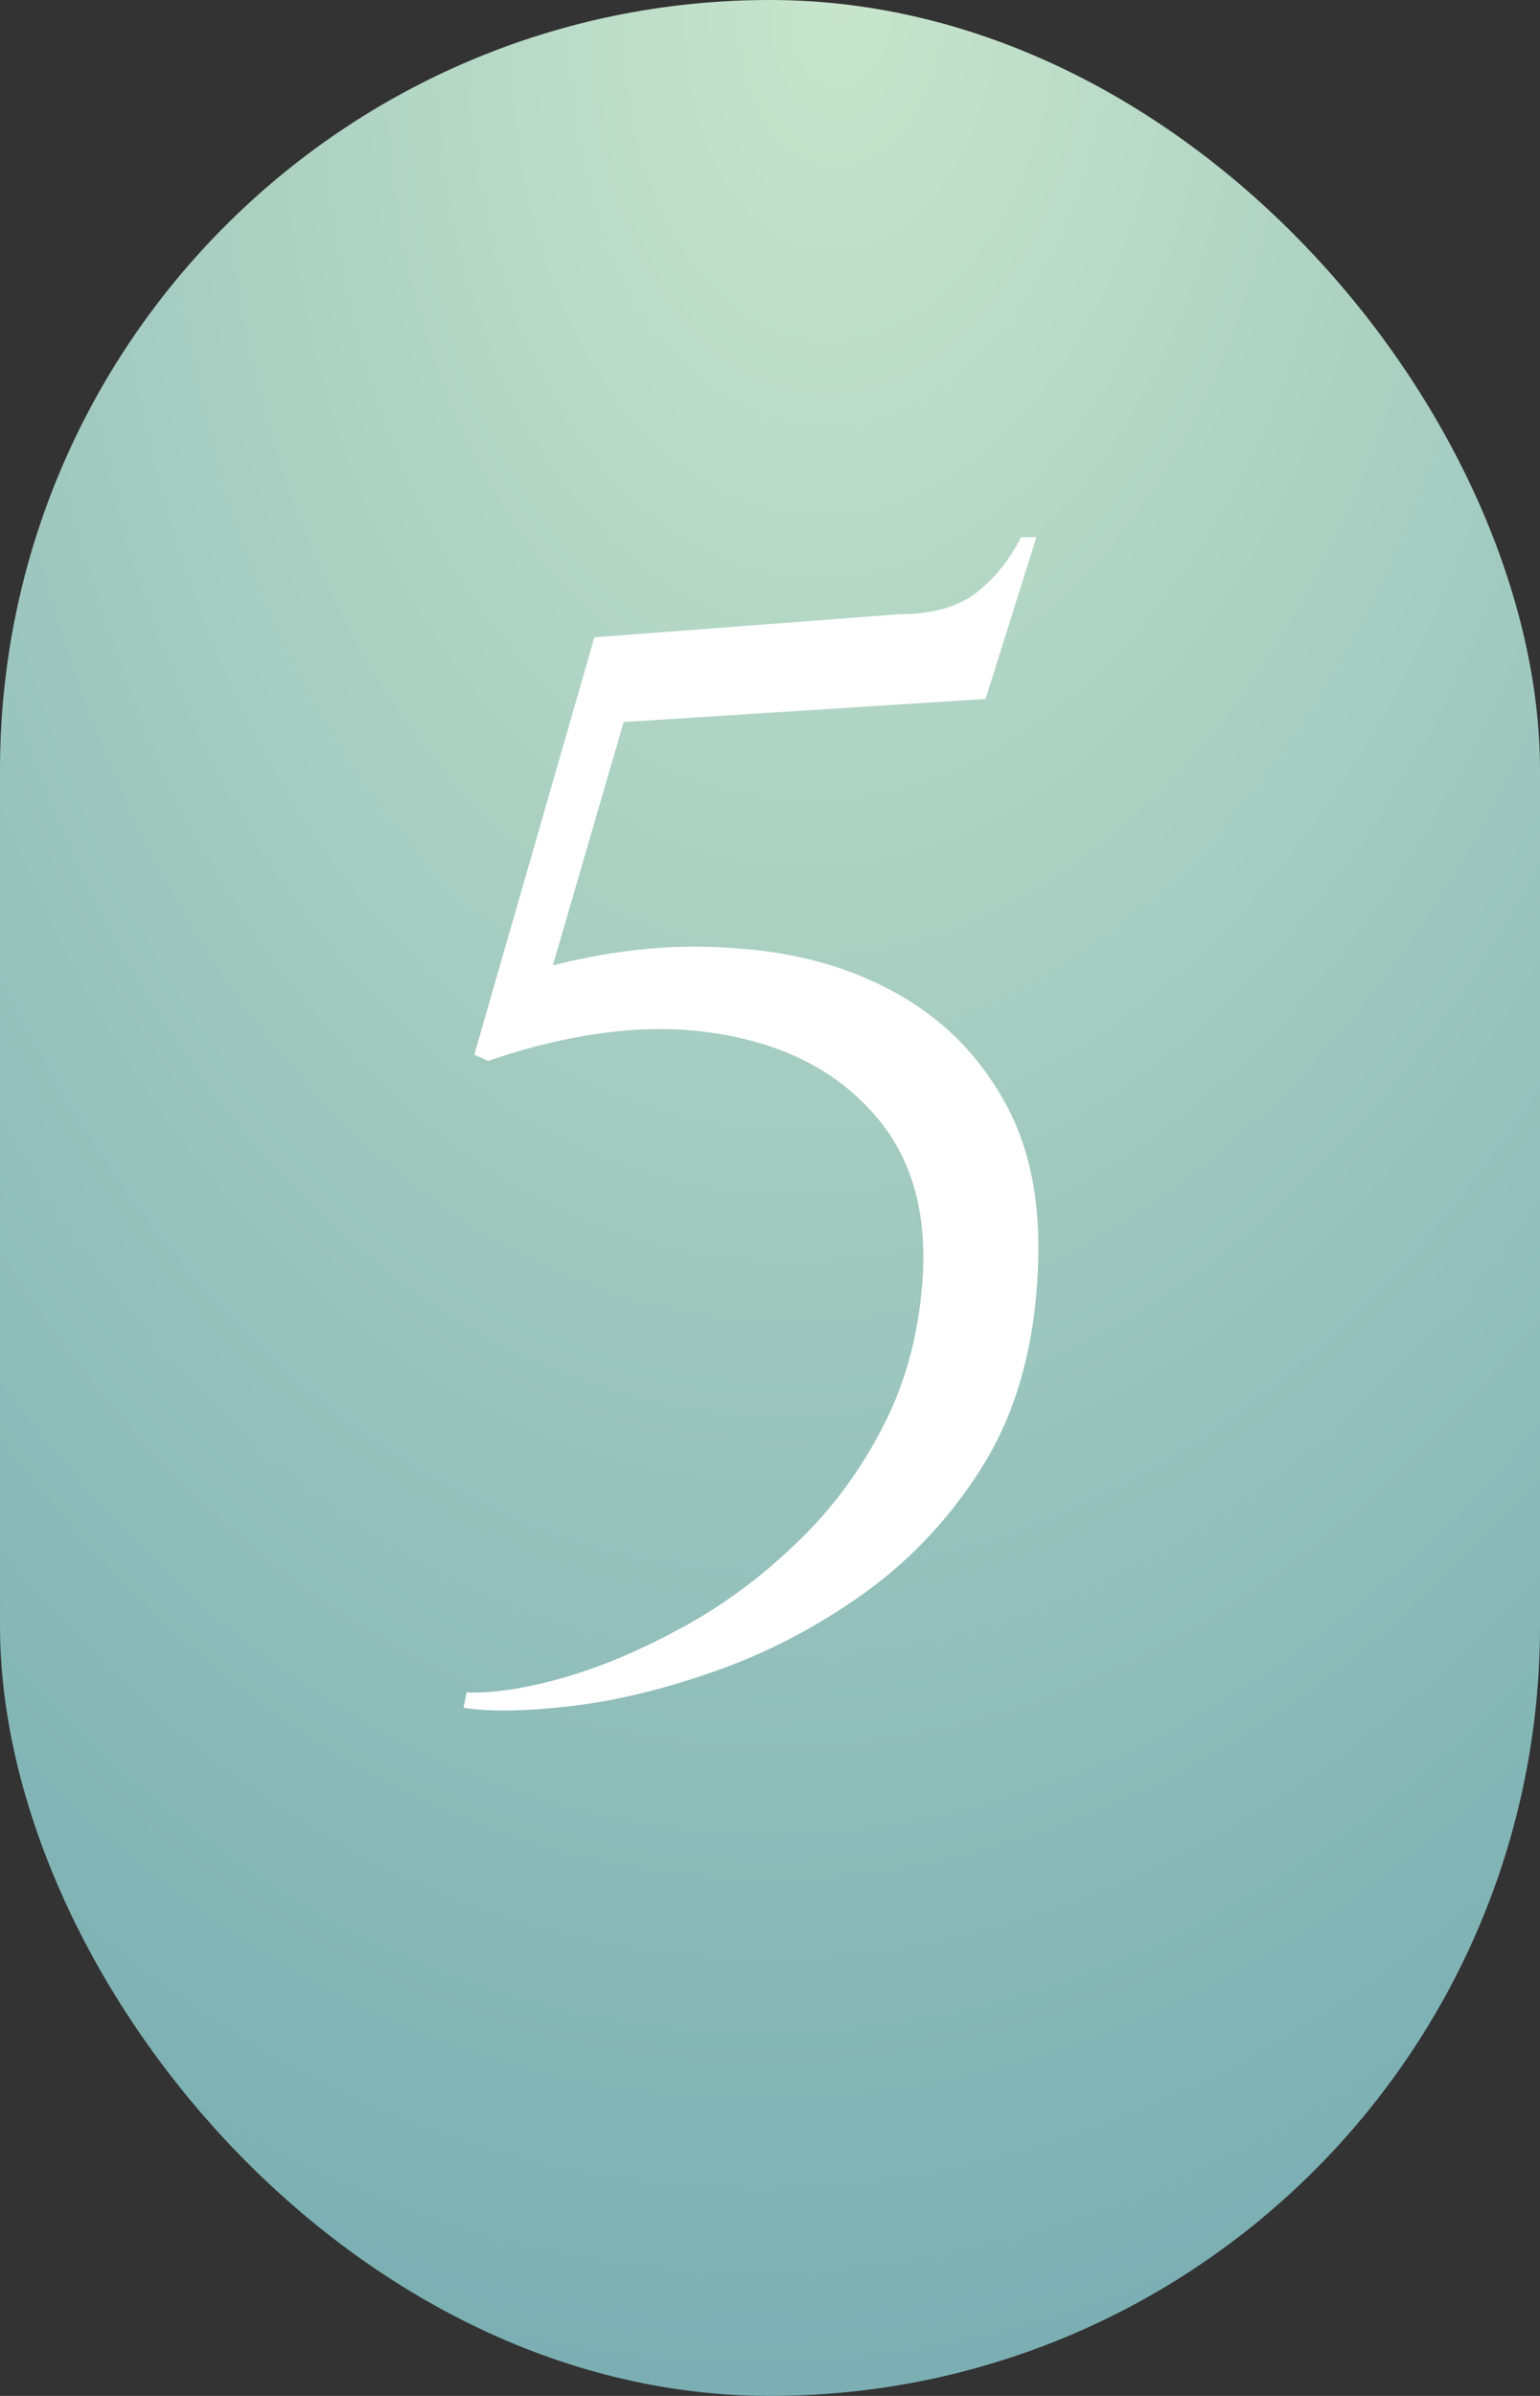
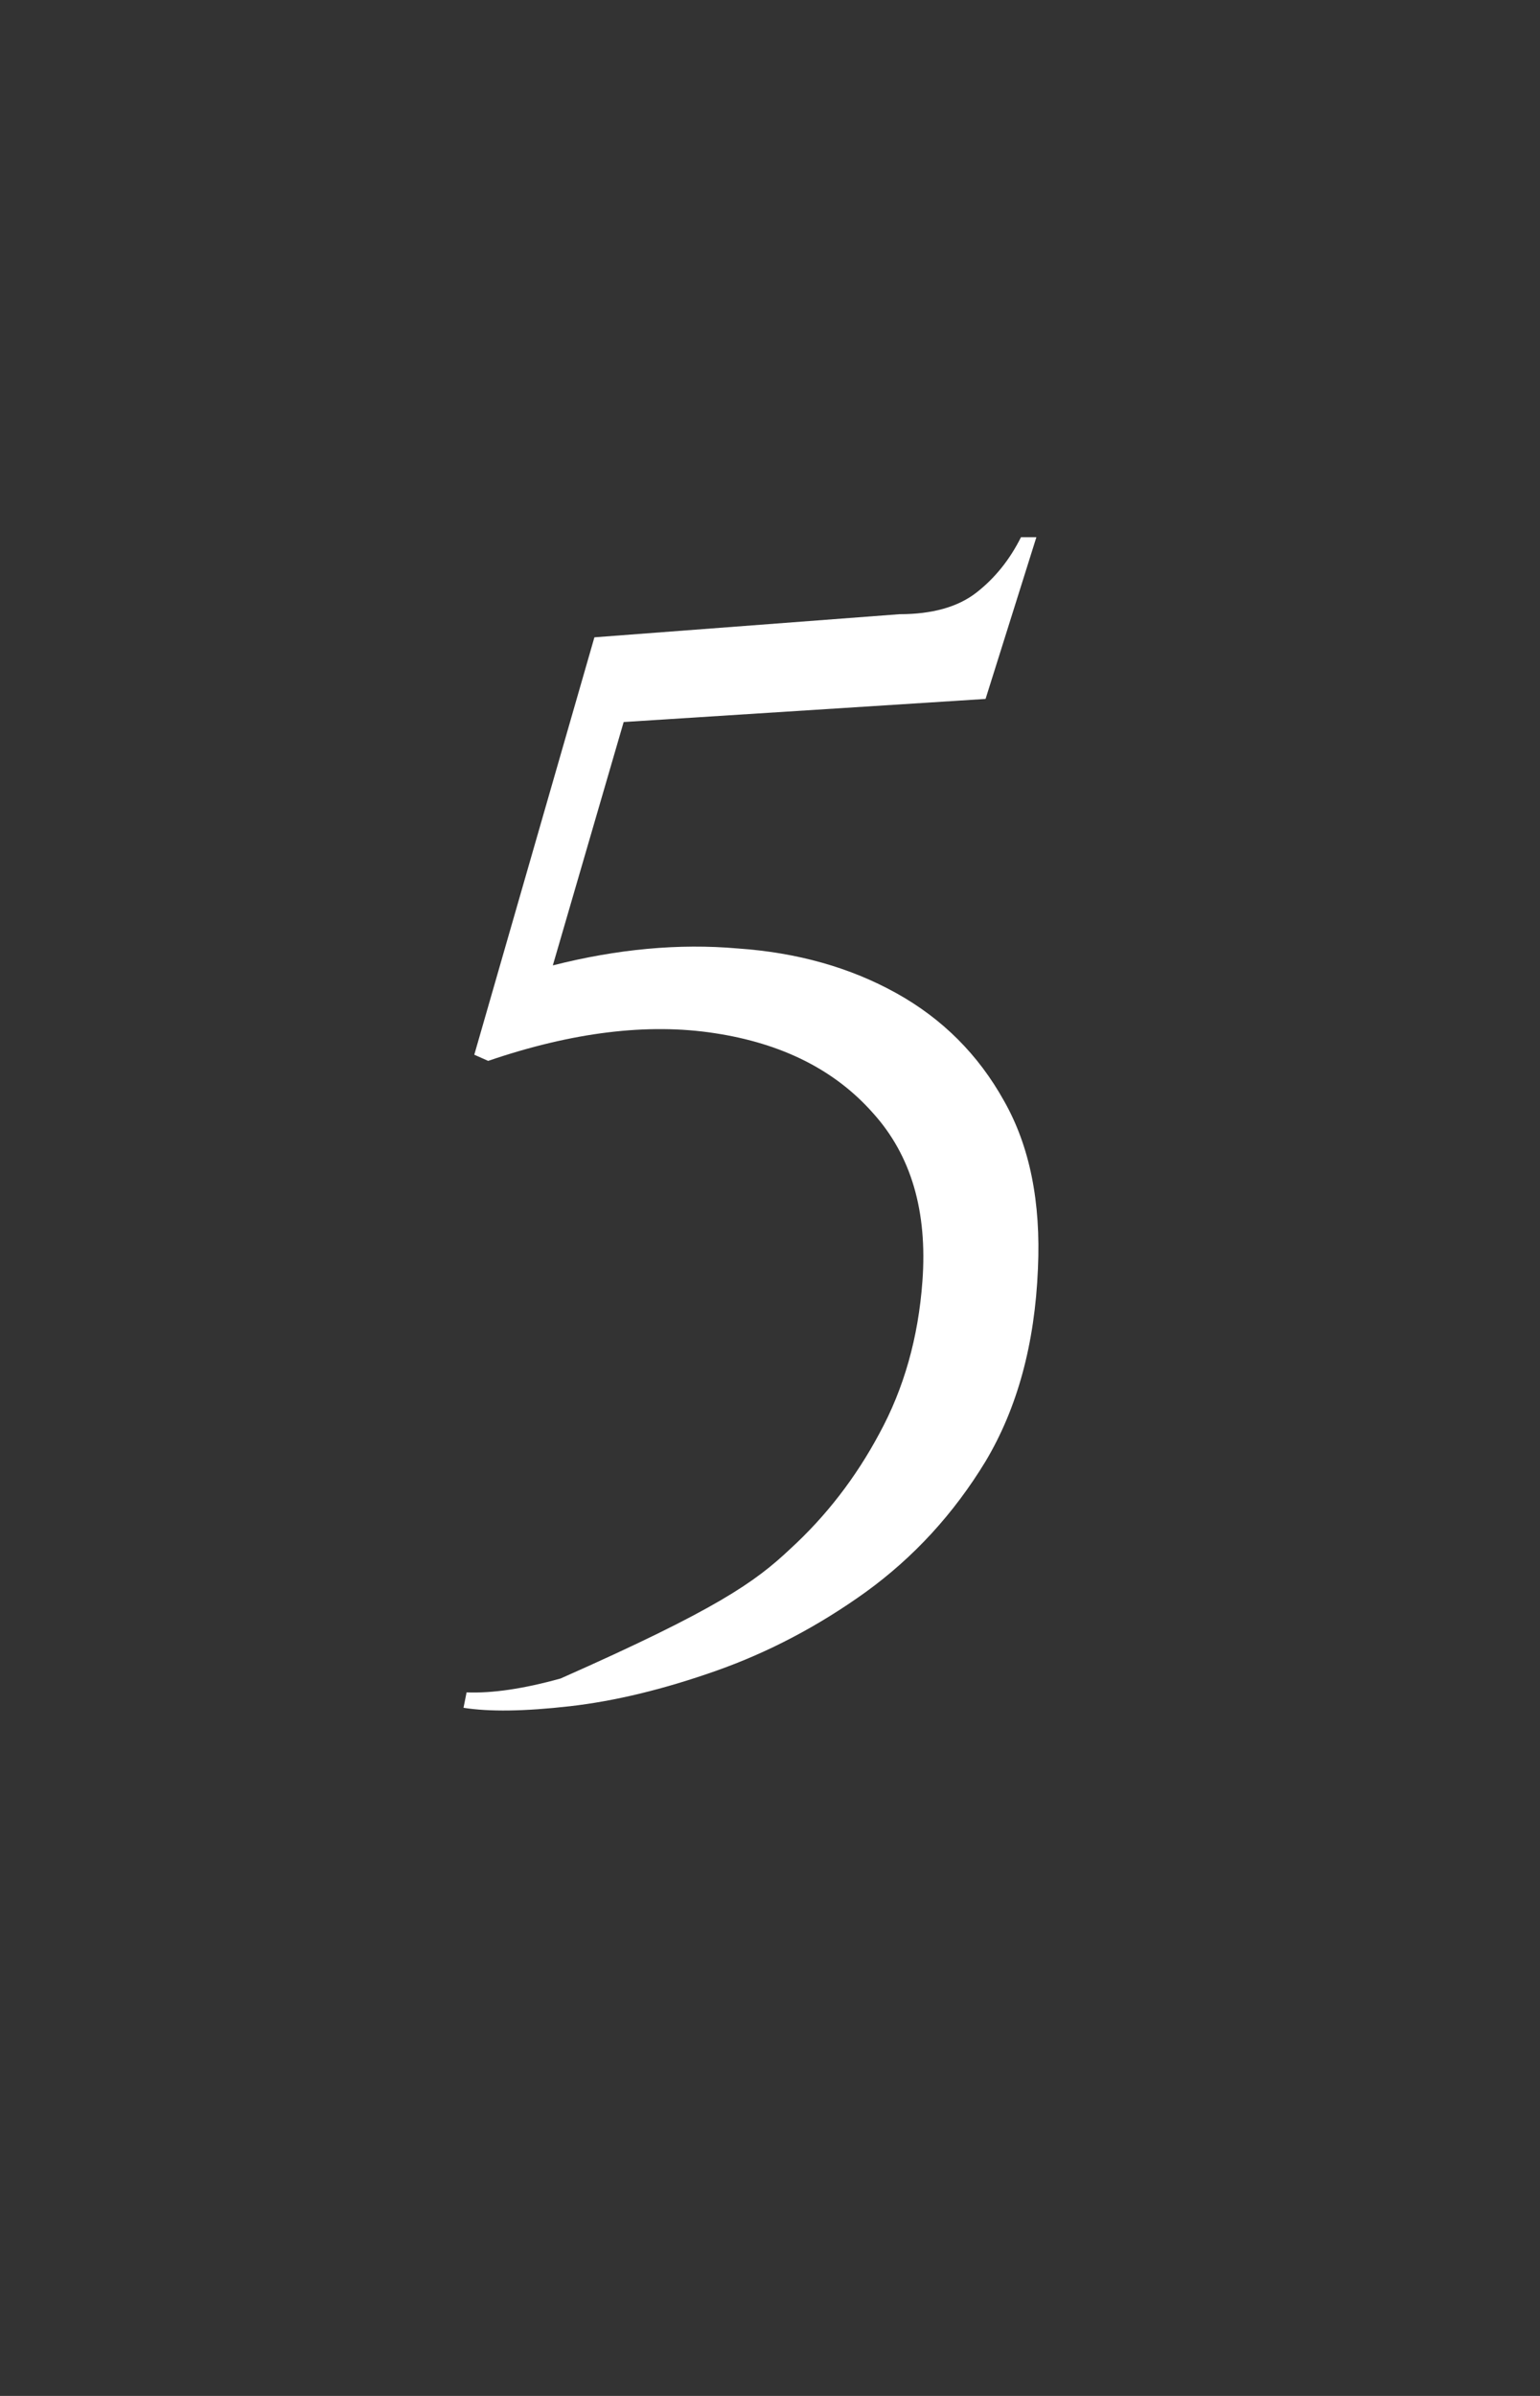
<svg xmlns="http://www.w3.org/2000/svg" width="90" height="140" viewBox="0 0 90 140" fill="none">
  <rect x="0" y="0" width="90" height="140" fill="#333333" stroke="none" />
-   <rect width="90" height="140" rx="45" fill="url(#paint0_radial_4553_153)" />
-   <path d="M57.598 40.84L36.448 42.19L32.308 56.41C36.088 55.45 39.688 55.12 43.108 55.42C46.588 55.66 49.678 56.53 52.378 58.03C55.078 59.53 57.178 61.63 58.678 64.33C60.178 66.97 60.838 70.24 60.658 74.14C60.478 78.52 59.458 82.27 57.598 85.39C55.738 88.45 53.398 91 50.578 93.04C47.818 95.02 44.908 96.55 41.848 97.63C38.788 98.71 35.938 99.4 33.298 99.7C30.658 100 28.588 100.03 27.088 99.79L27.268 98.89C28.768 98.95 30.598 98.68 32.758 98.08C34.918 97.48 37.168 96.55 39.508 95.29C41.908 94.03 44.128 92.44 46.168 90.52C48.268 88.6 50.008 86.35 51.388 83.77C52.828 81.13 53.668 78.16 53.908 74.86C54.208 70.78 53.248 67.51 51.028 65.05C48.808 62.53 45.718 60.97 41.758 60.37C37.858 59.77 33.448 60.31 28.528 61.99L27.718 61.63L34.738 37.24L52.558 35.89C54.478 35.89 55.978 35.47 57.058 34.63C58.138 33.79 59.008 32.71 59.668 31.39H60.568L57.598 40.84Z" fill="white" />
+   <path d="M57.598 40.84L36.448 42.19L32.308 56.41C36.088 55.45 39.688 55.12 43.108 55.42C46.588 55.66 49.678 56.53 52.378 58.03C55.078 59.53 57.178 61.63 58.678 64.33C60.178 66.97 60.838 70.24 60.658 74.14C60.478 78.52 59.458 82.27 57.598 85.39C55.738 88.45 53.398 91 50.578 93.04C47.818 95.02 44.908 96.55 41.848 97.63C38.788 98.71 35.938 99.4 33.298 99.7C30.658 100 28.588 100.03 27.088 99.79L27.268 98.89C28.768 98.95 30.598 98.68 32.758 98.08C41.908 94.03 44.128 92.44 46.168 90.52C48.268 88.6 50.008 86.35 51.388 83.77C52.828 81.13 53.668 78.16 53.908 74.86C54.208 70.78 53.248 67.51 51.028 65.05C48.808 62.53 45.718 60.97 41.758 60.37C37.858 59.77 33.448 60.31 28.528 61.99L27.718 61.63L34.738 37.24L52.558 35.89C54.478 35.89 55.978 35.47 57.058 34.63C58.138 33.79 59.008 32.71 59.668 31.39H60.568L57.598 40.84Z" fill="white" />
  <defs>
    <radialGradient id="paint0_radial_4553_153" cx="0" cy="0" r="1" gradientUnits="userSpaceOnUse" gradientTransform="translate(48 4.3185e-06) rotate(91.228) scale(140.032 90.021)">
      <stop stop-color="#C8E5CC" />
      <stop offset="1" stop-color="#7BAFB3" />
    </radialGradient>
  </defs>
</svg>